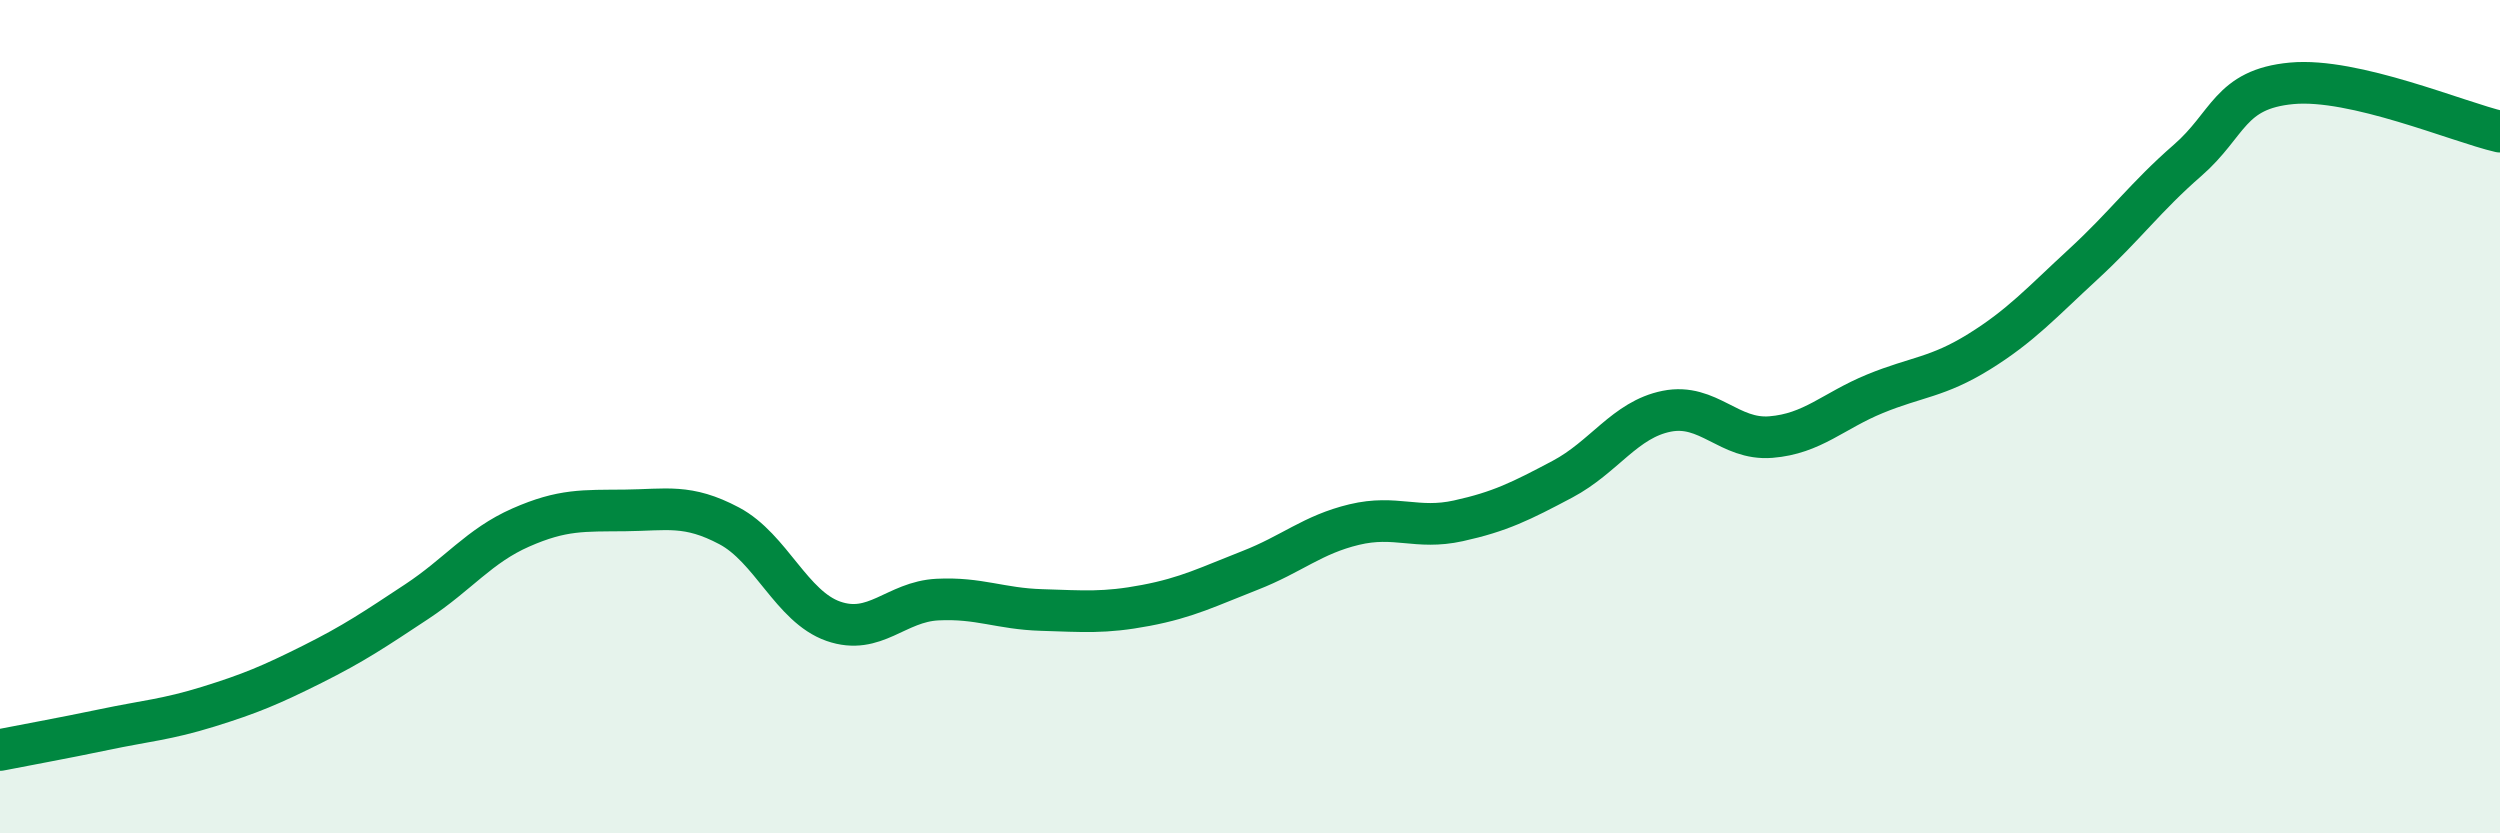
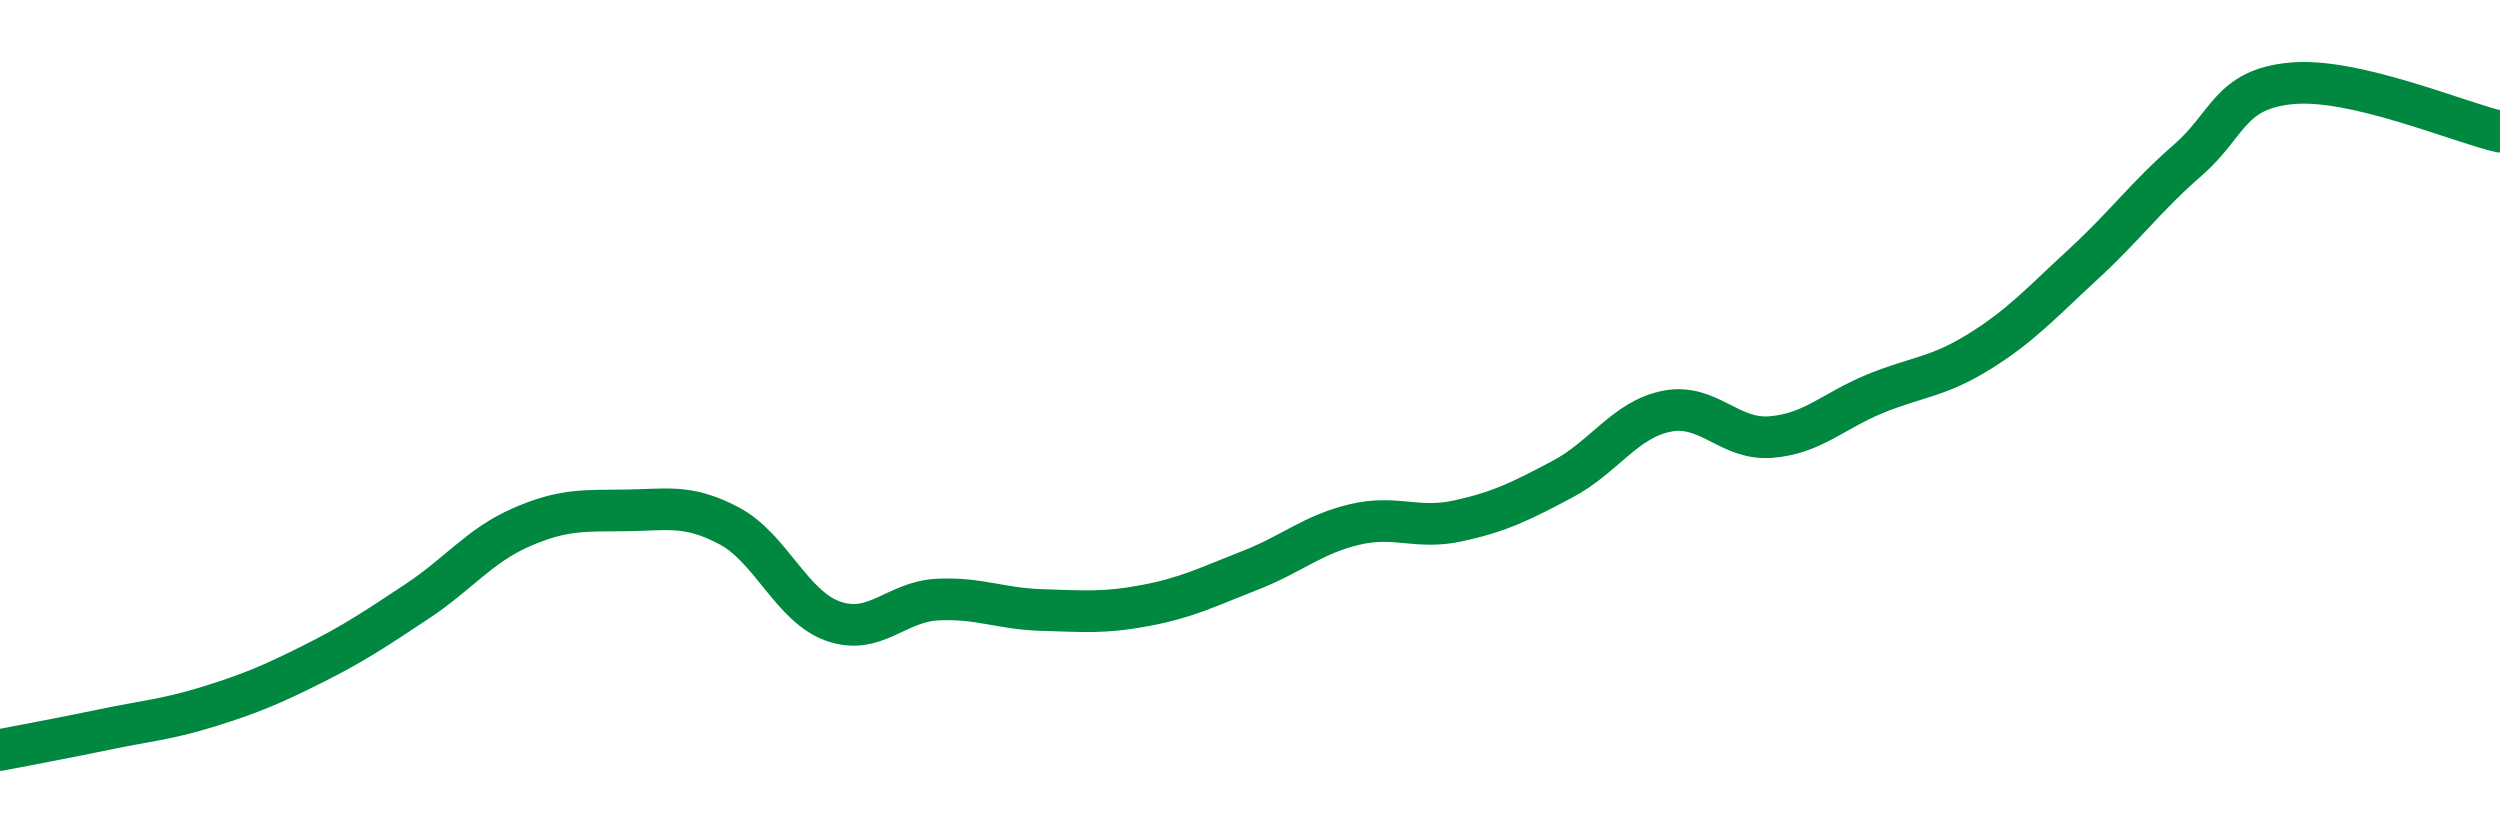
<svg xmlns="http://www.w3.org/2000/svg" width="60" height="20" viewBox="0 0 60 20">
-   <path d="M 0,18 C 0.5,17.9 1.5,17.72 2.5,17.51 C 3.5,17.3 4,17.27 5,16.96 C 6,16.65 6.5,16.44 7.5,15.94 C 8.5,15.44 9,15.1 10,14.44 C 11,13.78 11.5,13.1 12.5,12.66 C 13.5,12.22 14,12.26 15,12.25 C 16,12.24 16.5,12.09 17.5,12.62 C 18.5,13.15 19,14.56 20,14.91 C 21,15.26 21.5,14.44 22.5,14.39 C 23.5,14.34 24,14.61 25,14.64 C 26,14.67 26.5,14.72 27.5,14.53 C 28.5,14.34 29,14.08 30,13.69 C 31,13.3 31.5,12.83 32.5,12.59 C 33.5,12.35 34,12.72 35,12.5 C 36,12.28 36.5,12.03 37.5,11.5 C 38.5,10.97 39,10.07 40,9.87 C 41,9.67 41.5,10.57 42.5,10.49 C 43.5,10.41 44,9.86 45,9.45 C 46,9.04 46.5,9.06 47.5,8.44 C 48.5,7.82 49,7.26 50,6.34 C 51,5.42 51.5,4.72 52.5,3.85 C 53.5,2.98 53.5,2.14 55,2 C 56.5,1.86 59,2.93 60,3.16L60 20L0 20Z" fill="#008740" opacity="0.1" stroke-linecap="round" stroke-linejoin="round" />
  <path d="M 0,18 C 0.5,17.9 1.5,17.72 2.5,17.51 C 3.5,17.3 4,17.27 5,16.96 C 6,16.65 6.5,16.44 7.5,15.94 C 8.5,15.44 9,15.1 10,14.44 C 11,13.78 11.5,13.1 12.5,12.66 C 13.5,12.22 14,12.26 15,12.25 C 16,12.24 16.5,12.09 17.5,12.62 C 18.5,13.15 19,14.56 20,14.91 C 21,15.26 21.5,14.44 22.5,14.39 C 23.5,14.34 24,14.61 25,14.64 C 26,14.67 26.5,14.72 27.5,14.53 C 28.5,14.34 29,14.08 30,13.69 C 31,13.3 31.5,12.83 32.5,12.59 C 33.5,12.35 34,12.72 35,12.5 C 36,12.28 36.5,12.03 37.5,11.5 C 38.5,10.97 39,10.07 40,9.87 C 41,9.67 41.5,10.57 42.5,10.49 C 43.5,10.41 44,9.86 45,9.45 C 46,9.04 46.5,9.06 47.5,8.44 C 48.5,7.82 49,7.26 50,6.34 C 51,5.42 51.5,4.72 52.5,3.85 C 53.5,2.98 53.5,2.14 55,2 C 56.5,1.86 59,2.93 60,3.16" stroke="#008740" stroke-width="1" fill="none" stroke-linecap="round" stroke-linejoin="round" />
</svg>